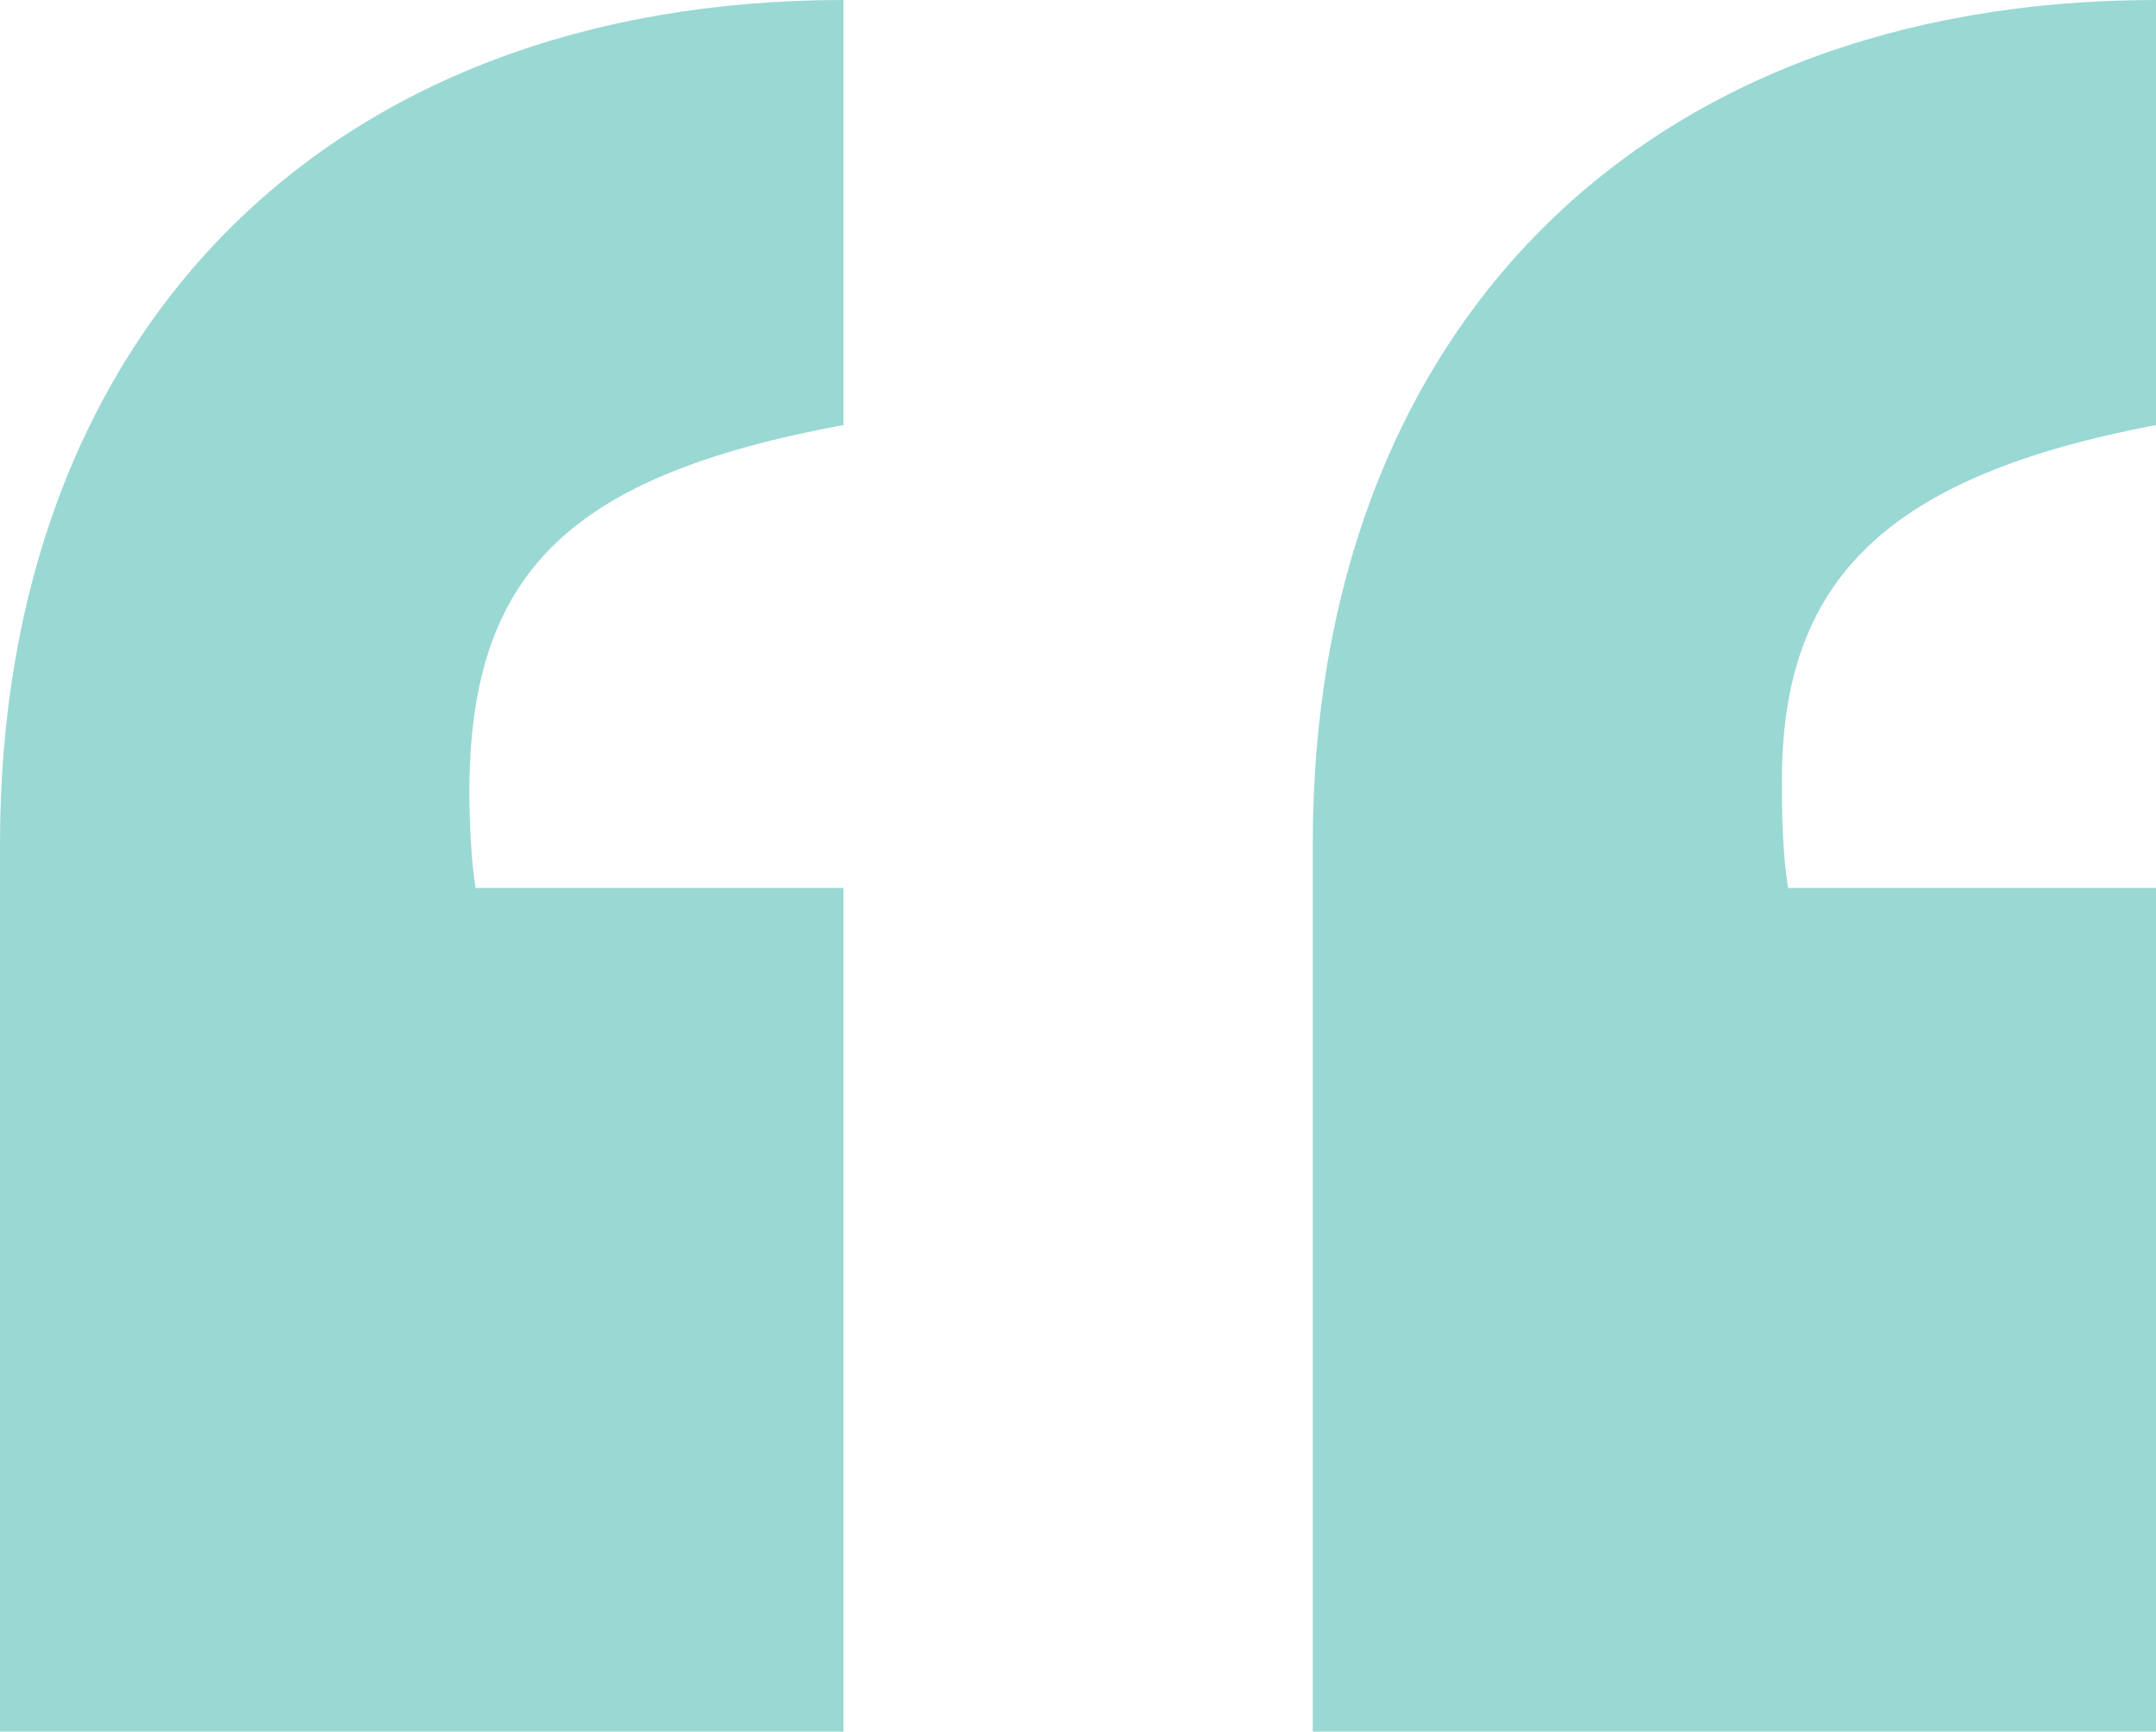
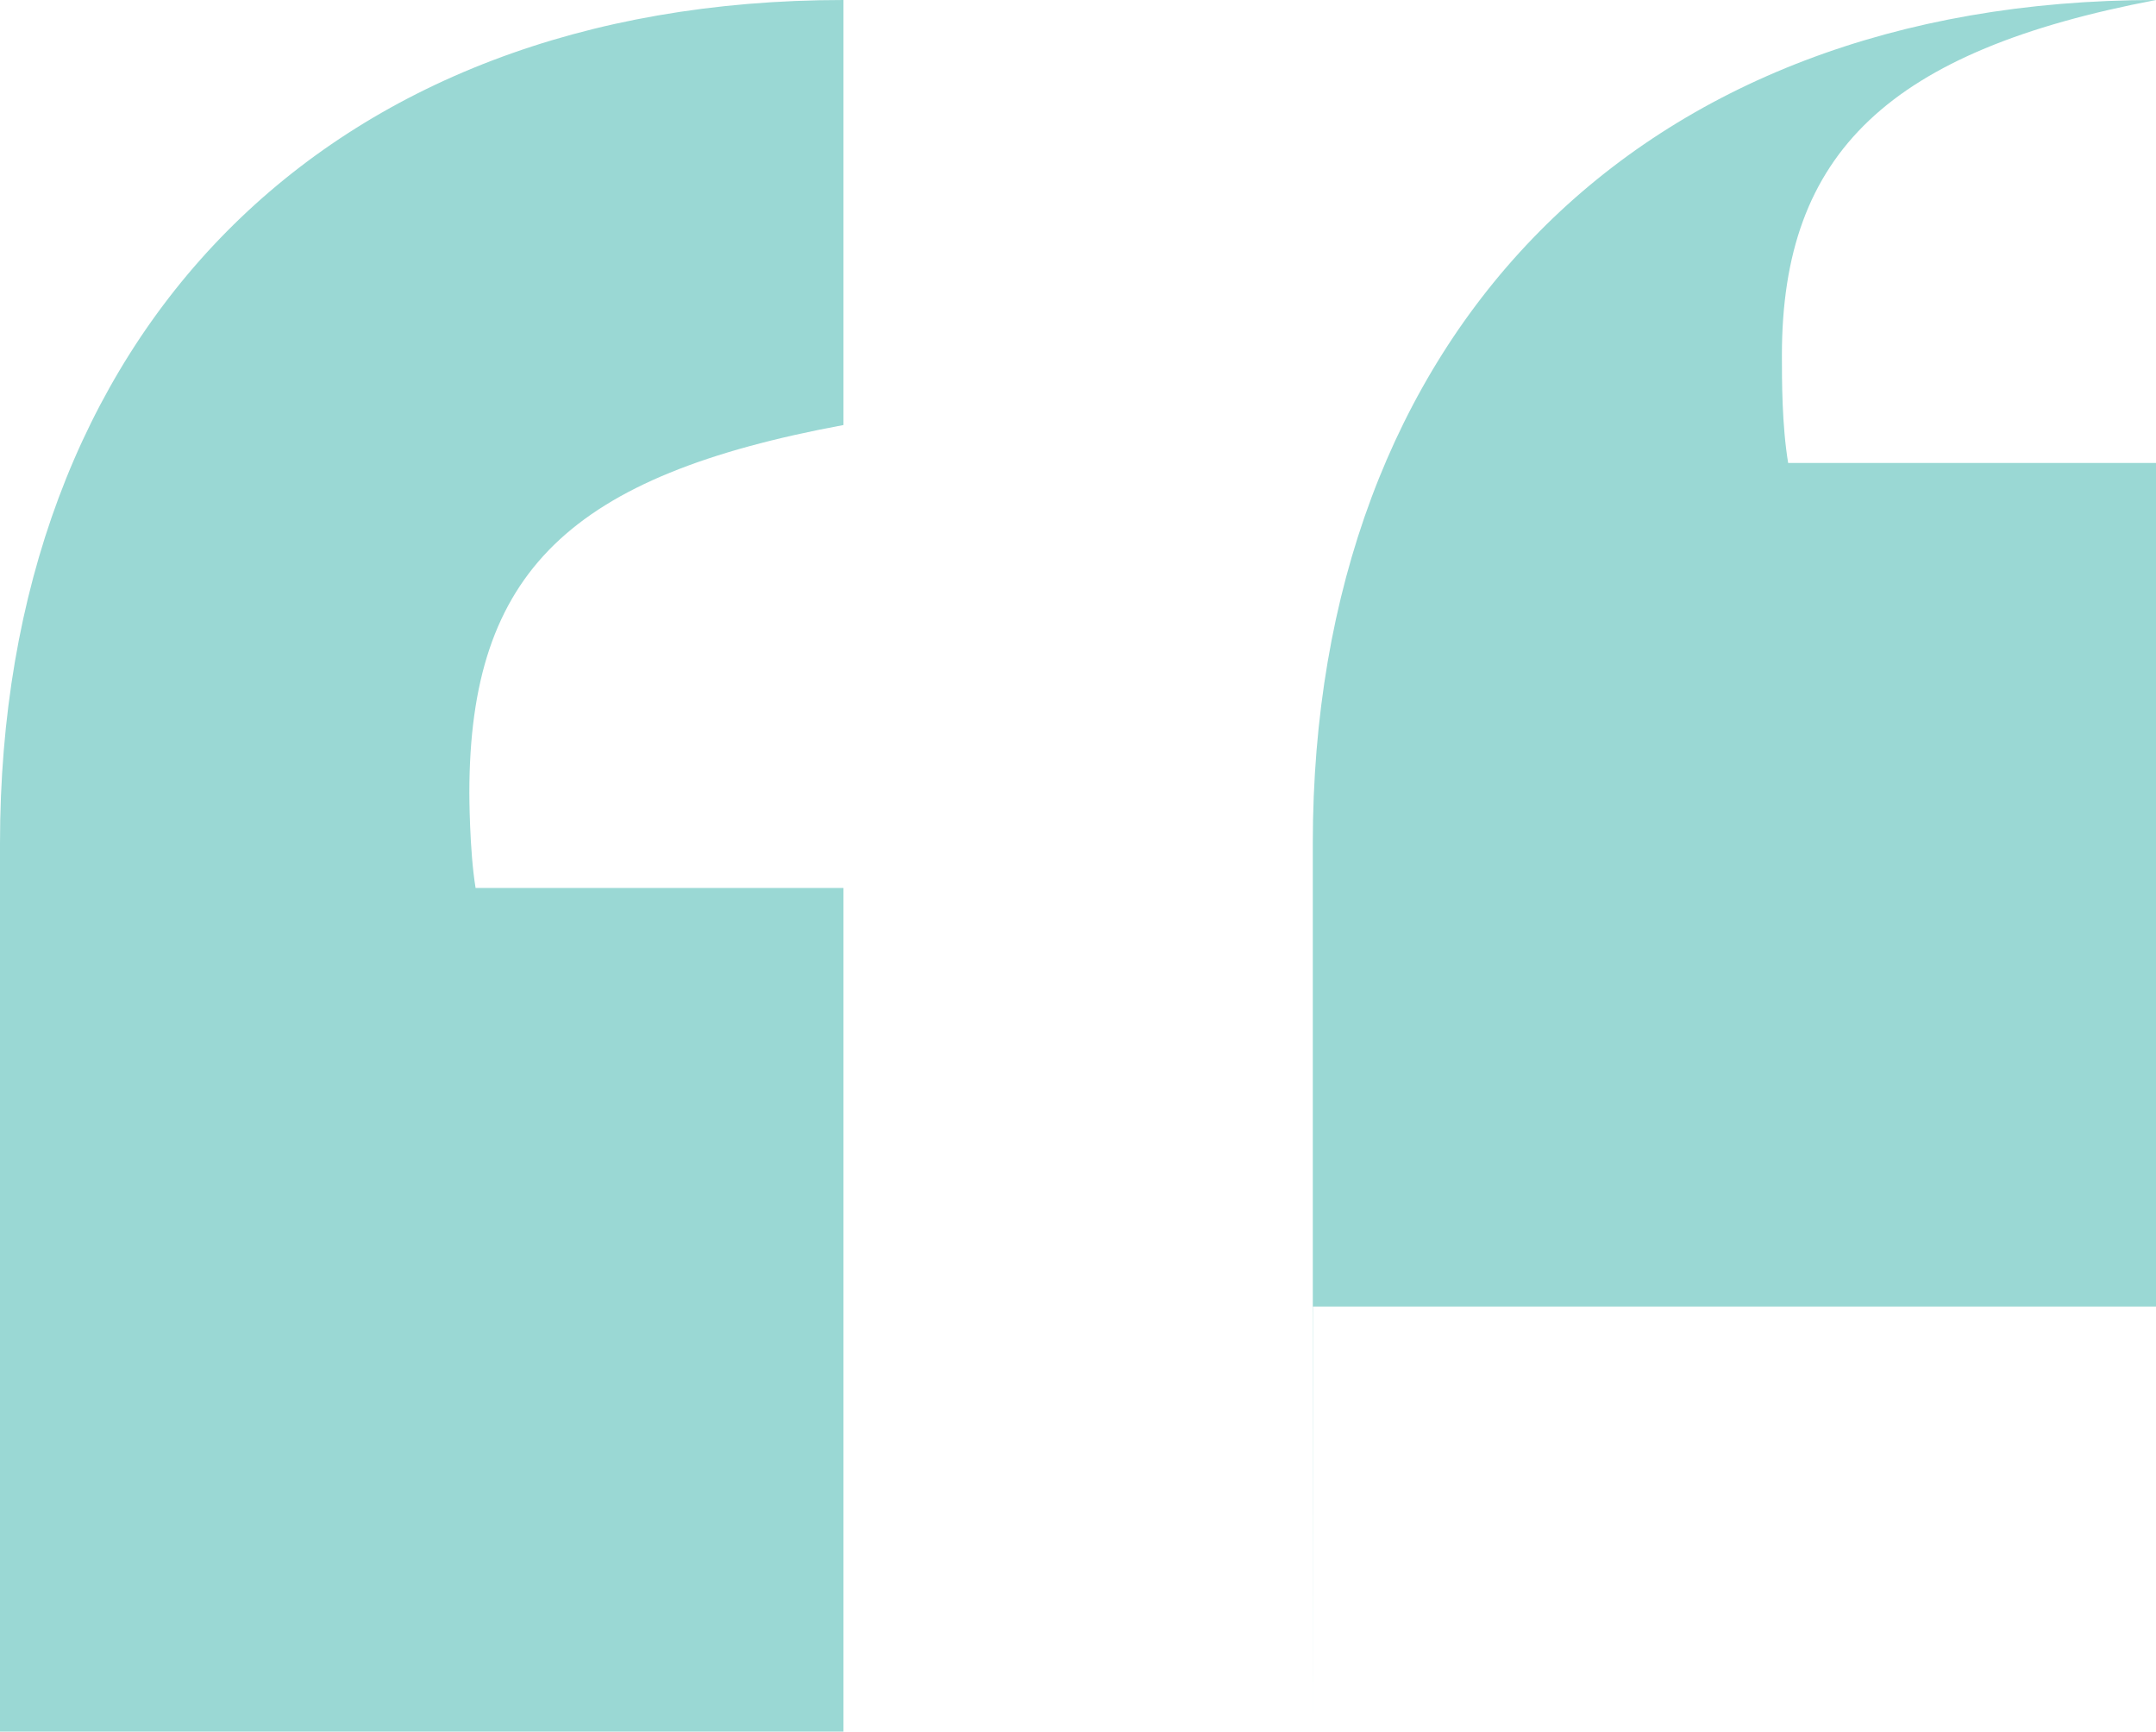
<svg xmlns="http://www.w3.org/2000/svg" id="Capa_2" data-name="Capa 2" viewBox="0 0 93.25 74.88">
  <defs>
    <style>      .cls-1 {        fill: #9ad8d4;      }    </style>
  </defs>
  <g id="Capa_1-2" data-name="Capa 1">
-     <path class="cls-1" d="M0,74.88v-38.4C0,14.54,13.99,0,36.48,0v18.38c-11.79,2.19-16.18,6.31-16.18,15.91,0,0,0,2.47.27,4.11h15.91v36.48H0ZM56.78,74.88v-38.4C56.78,14.54,70.76,0,93.25,0v18.38c-11.52,2.19-16.18,6.58-16.18,15.36,0,1.1,0,3.02.27,4.66h15.91v36.48h-36.48Z" />
+     <path class="cls-1" d="M0,74.88v-38.4C0,14.54,13.99,0,36.48,0v18.38c-11.79,2.19-16.18,6.31-16.18,15.91,0,0,0,2.47.27,4.11h15.91v36.48H0ZM56.78,74.88v-38.4C56.78,14.54,70.76,0,93.25,0c-11.52,2.19-16.18,6.58-16.18,15.36,0,1.1,0,3.02.27,4.66h15.91v36.48h-36.48Z" />
  </g>
</svg>